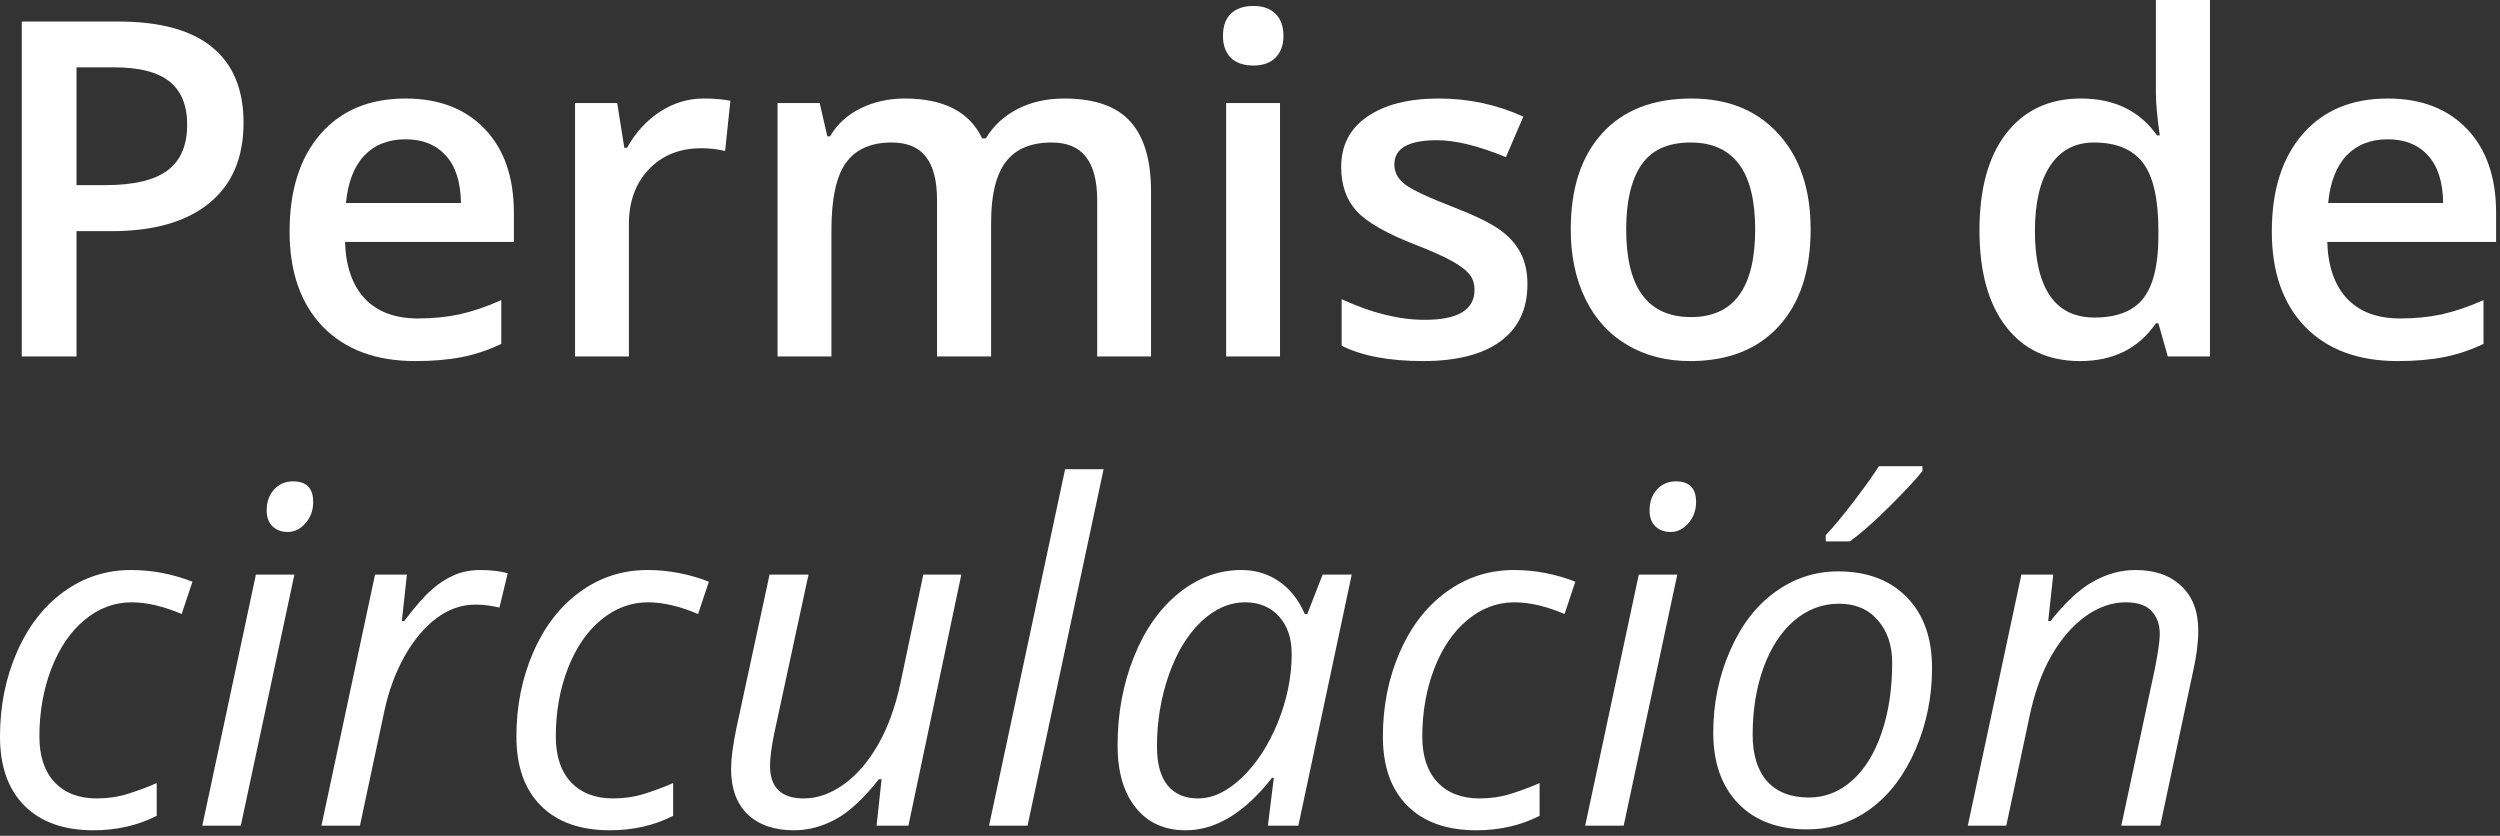
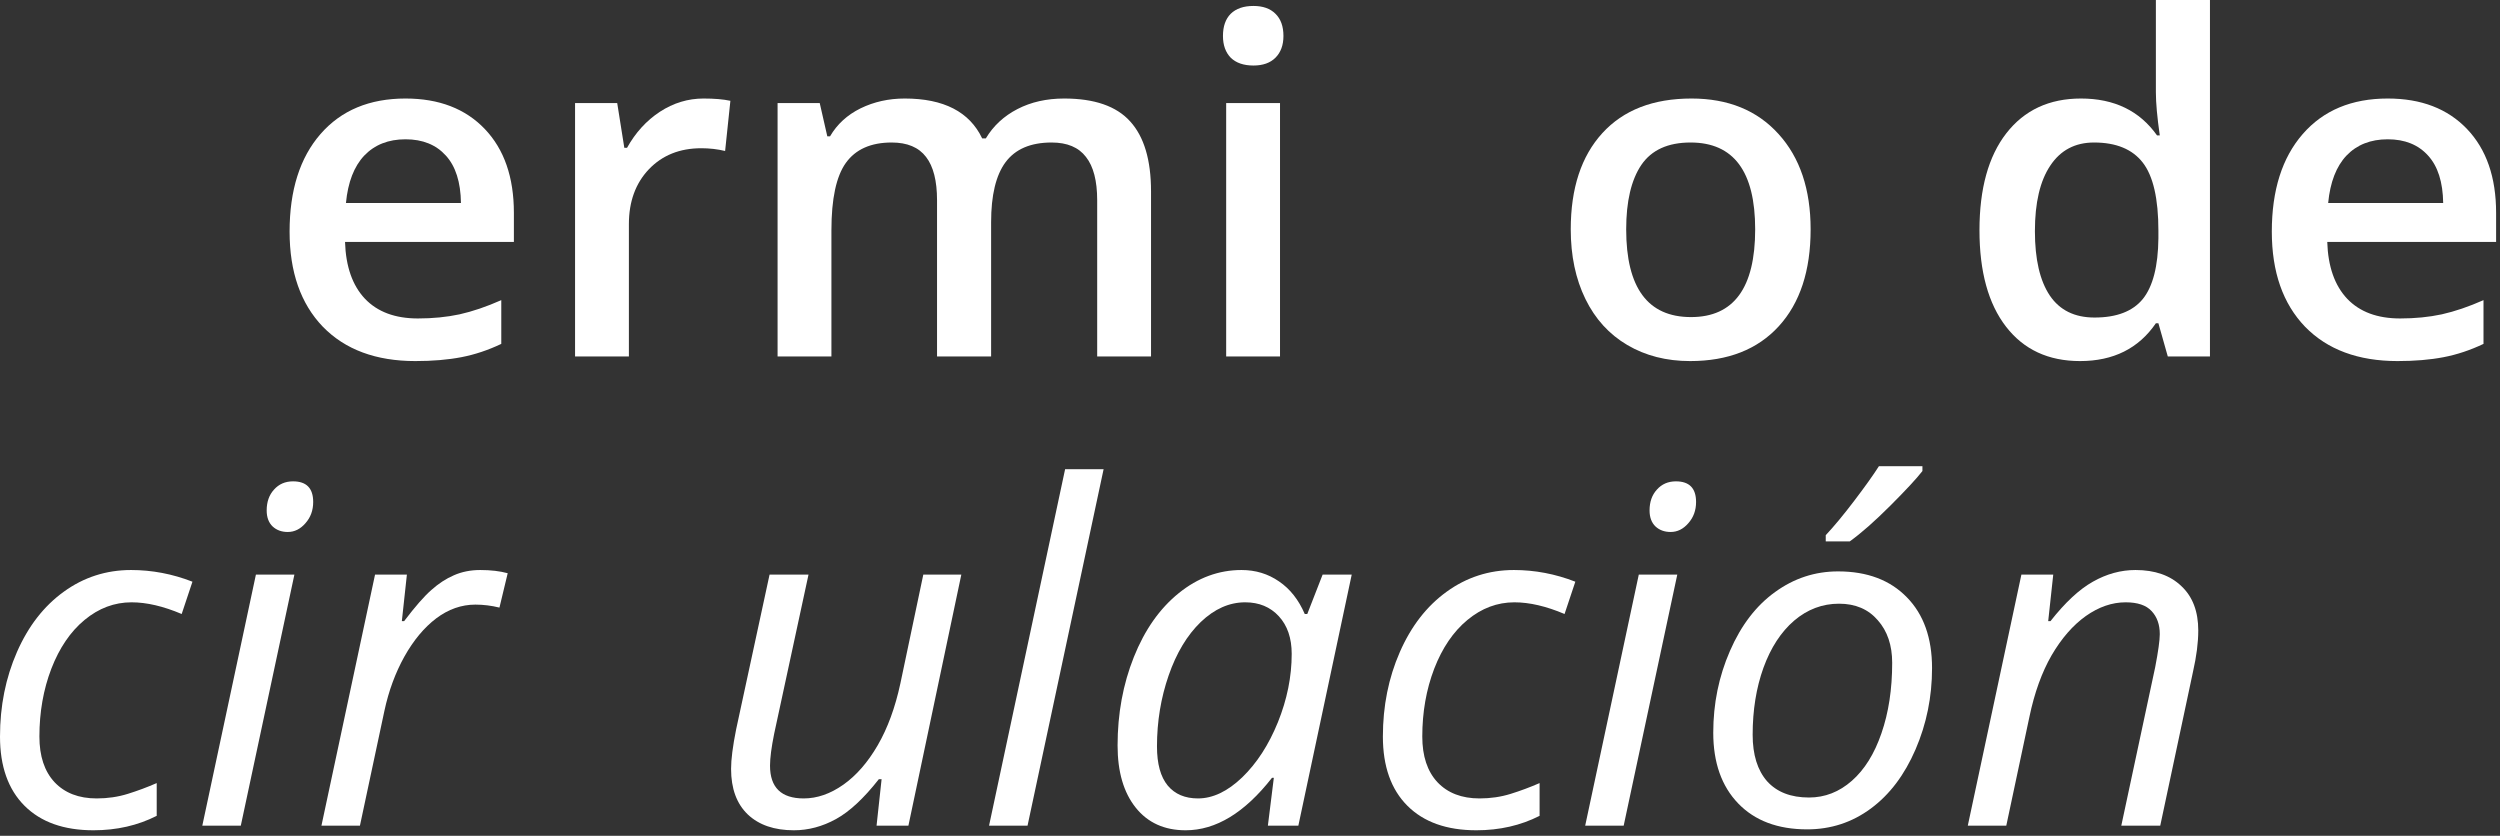
<svg xmlns="http://www.w3.org/2000/svg" width="341" height="114" viewBox="0 0 341 114" fill="none">
  <rect x="0" y="0" width="341" height="114" fill="#333333" stroke="none" />
  <path d="M289.344 112.625L293.969 91C294.385 88.833 294.594 87.333 294.594 86.5C294.594 85.188 294.219 84.135 293.469 83.344C292.74 82.552 291.562 82.156 289.938 82.156C288.083 82.156 286.271 82.781 284.5 84.031C282.75 85.281 281.198 87.062 279.844 89.375C278.51 91.688 277.5 94.49 276.812 97.781L273.656 112.625H268.406L275.719 78.375H280.062L279.375 84.719H279.688C281.688 82.177 283.615 80.385 285.469 79.344C287.344 78.281 289.281 77.75 291.281 77.75C293.927 77.75 296.01 78.479 297.531 79.938C299.073 81.375 299.844 83.396 299.844 86C299.844 87.646 299.604 89.521 299.125 91.625L294.656 112.625H289.344Z" fill="white" />
  <path d="M250.719 77.938C254.677 77.938 257.802 79.115 260.094 81.469C262.385 83.802 263.531 87.021 263.531 91.125C263.531 95.042 262.781 98.74 261.281 102.219C259.781 105.698 257.75 108.385 255.188 110.281C252.625 112.177 249.729 113.125 246.5 113.125C242.5 113.125 239.365 111.948 237.094 109.594C234.823 107.24 233.688 104.021 233.688 99.938C233.688 95.979 234.448 92.26 235.969 88.781C237.49 85.281 239.542 82.604 242.125 80.75C244.708 78.875 247.573 77.938 250.719 77.938ZM258.094 90.406C258.094 88.01 257.438 86.073 256.125 84.594C254.833 83.094 253.073 82.344 250.844 82.344C248.573 82.344 246.531 83.115 244.719 84.656C242.927 86.198 241.531 88.344 240.531 91.094C239.552 93.823 239.062 96.865 239.062 100.219C239.062 102.948 239.719 105.062 241.031 106.562C242.365 108.042 244.271 108.781 246.75 108.781C248.917 108.781 250.865 108.021 252.594 106.5C254.323 104.979 255.667 102.823 256.625 100.031C257.604 97.219 258.094 94.01 258.094 90.406ZM249.031 73C250.198 71.75 251.5 70.177 252.938 68.281C254.396 66.365 255.51 64.802 256.281 63.594H262.219V64.25C261.427 65.271 259.969 66.844 257.844 68.969C255.719 71.094 253.875 72.719 252.312 73.844H249.031V73Z" fill="white" />
  <path d="M221.469 112.625H216.219L223.531 78.375H228.781L221.469 112.625ZM225 69.625C225 68.458 225.333 67.51 226 66.781C226.667 66.031 227.531 65.656 228.594 65.656C230.427 65.656 231.344 66.594 231.344 68.469C231.344 69.615 230.99 70.583 230.281 71.375C229.594 72.167 228.792 72.562 227.875 72.562C227.042 72.562 226.354 72.312 225.812 71.812C225.271 71.292 225 70.562 225 69.625Z" fill="white" />
  <path d="M201.375 113.25C197.333 113.25 194.198 112.135 191.969 109.906C189.74 107.677 188.625 104.531 188.625 100.469C188.625 96.302 189.396 92.458 190.938 88.938C192.479 85.417 194.604 82.677 197.312 80.719C200.042 78.74 203.104 77.75 206.5 77.75C209.354 77.75 212.146 78.281 214.875 79.344L213.406 83.75C210.906 82.688 208.625 82.156 206.562 82.156C204.229 82.156 202.094 82.958 200.156 84.562C198.24 86.146 196.729 88.365 195.625 91.219C194.542 94.052 194 97.135 194 100.469C194 103.135 194.688 105.208 196.062 106.688C197.458 108.167 199.375 108.906 201.812 108.906C203.312 108.906 204.729 108.698 206.062 108.281C207.396 107.865 208.708 107.375 210 106.812V111.281C207.417 112.594 204.542 113.25 201.375 113.25Z" fill="white" />
  <path d="M169.344 77.75C171.26 77.75 172.969 78.271 174.469 79.312C175.969 80.333 177.135 81.812 177.969 83.75H178.312L180.406 78.375H184.375L177.094 112.625H172.938L173.75 106.094H173.5C169.771 110.865 165.844 113.25 161.719 113.25C158.823 113.25 156.552 112.219 154.906 110.156C153.26 108.094 152.438 105.271 152.438 101.688C152.438 97.354 153.177 93.333 154.656 89.625C156.135 85.917 158.177 83.01 160.781 80.906C163.385 78.802 166.24 77.75 169.344 77.75ZM163.406 108.906C165.427 108.906 167.438 107.948 169.438 106.031C171.438 104.094 173.062 101.583 174.312 98.5C175.562 95.396 176.188 92.292 176.188 89.188C176.188 87.042 175.604 85.333 174.438 84.062C173.271 82.792 171.74 82.156 169.844 82.156C167.677 82.156 165.656 83.052 163.781 84.844C161.927 86.635 160.469 89.062 159.406 92.125C158.344 95.188 157.812 98.417 157.812 101.812C157.812 104.188 158.302 105.969 159.281 107.156C160.26 108.323 161.635 108.906 163.406 108.906Z" fill="white" />
  <path d="M140.156 112.625H134.906L145.281 64H150.531L140.156 112.625Z" fill="white" />
  <path d="M110.281 78.375L105.594 100.094C105.219 101.948 105.031 103.396 105.031 104.438C105.031 107.417 106.562 108.906 109.625 108.906C111.458 108.906 113.26 108.281 115.031 107.031C116.802 105.781 118.365 103.99 119.719 101.656C121.073 99.323 122.104 96.51 122.812 93.219L125.938 78.375H131.125L123.906 112.625H119.562L120.25 106.281H119.875C117.833 108.885 115.885 110.698 114.031 111.719C112.177 112.74 110.26 113.25 108.281 113.25C105.615 113.25 103.521 112.531 102 111.094C100.479 109.635 99.719 107.562 99.719 104.875C99.719 103.583 99.948 101.792 100.406 99.5L104.969 78.375H110.281Z" fill="white" />
-   <path d="M83.188 113.25C79.146 113.25 76.01 112.135 73.781 109.906C71.552 107.677 70.438 104.531 70.438 100.469C70.438 96.302 71.208 92.458 72.75 88.938C74.292 85.417 76.417 82.677 79.125 80.719C81.854 78.74 84.917 77.75 88.312 77.75C91.167 77.75 93.958 78.281 96.688 79.344L95.219 83.75C92.719 82.688 90.438 82.156 88.375 82.156C86.042 82.156 83.906 82.958 81.969 84.562C80.052 86.146 78.542 88.365 77.438 91.219C76.354 94.052 75.812 97.135 75.812 100.469C75.812 103.135 76.5 105.208 77.875 106.688C79.271 108.167 81.188 108.906 83.625 108.906C85.125 108.906 86.542 108.698 87.875 108.281C89.208 107.865 90.521 107.375 91.812 106.812V111.281C89.229 112.594 86.354 113.25 83.188 113.25Z" fill="white" />
  <path d="M65.5 77.75C66.938 77.75 68.188 77.896 69.25 78.188L68.125 82.875C67.021 82.604 65.927 82.469 64.844 82.469C62.948 82.469 61.167 83.094 59.5 84.344C57.854 85.594 56.406 87.333 55.156 89.562C53.927 91.771 53.021 94.229 52.438 96.938L49.094 112.625H43.844L51.156 78.375H55.5L54.812 84.719H55.125C56.625 82.74 57.865 81.323 58.844 80.469C59.823 79.594 60.844 78.927 61.906 78.469C62.99 77.99 64.188 77.75 65.5 77.75Z" fill="white" />
  <path d="M32.844 112.625H27.594L34.906 78.375H40.156L32.844 112.625ZM36.375 69.625C36.375 68.458 36.708 67.51 37.375 66.781C38.042 66.031 38.906 65.656 39.969 65.656C41.802 65.656 42.719 66.594 42.719 68.469C42.719 69.615 42.365 70.583 41.656 71.375C40.969 72.167 40.167 72.562 39.25 72.562C38.417 72.562 37.729 72.312 37.188 71.812C36.646 71.292 36.375 70.562 36.375 69.625Z" fill="white" />
  <path d="M12.75 113.25C8.708 113.25 5.573 112.135 3.344 109.906C1.115 107.677 0 104.531 0 100.469C0 96.302 0.771 92.458 2.312 88.938C3.854 85.417 5.979 82.677 8.688 80.719C11.417 78.74 14.479 77.75 17.875 77.75C20.729 77.75 23.521 78.281 26.25 79.344L24.781 83.75C22.281 82.688 20 82.156 17.938 82.156C15.604 82.156 13.469 82.958 11.531 84.562C9.615 86.146 8.104 88.365 7 91.219C5.917 94.052 5.375 97.135 5.375 100.469C5.375 103.135 6.062 105.208 7.438 106.688C8.833 108.167 10.75 108.906 13.188 108.906C14.688 108.906 16.104 108.698 17.438 108.281C18.771 107.865 20.083 107.375 21.375 106.812V111.281C18.792 112.594 15.917 113.25 12.75 113.25Z" fill="white" />
-   <path d="M327.031 49.25C321.656 49.25 317.448 47.688 314.406 44.562C311.385 41.417 309.875 37.094 309.875 31.594C309.875 25.948 311.281 21.51 314.094 18.281C316.906 15.052 320.771 13.438 325.688 13.438C330.25 13.438 333.854 14.823 336.5 17.594C339.146 20.365 340.469 24.177 340.469 29.031V33H317.438C317.542 36.354 318.448 38.938 320.156 40.75C321.865 42.542 324.271 43.438 327.375 43.438C329.417 43.438 331.312 43.25 333.062 42.875C334.833 42.479 336.729 41.833 338.75 40.938V46.906C336.958 47.76 335.146 48.365 333.312 48.719C331.479 49.073 329.385 49.25 327.031 49.25ZM325.688 19C323.354 19 321.479 19.74 320.062 21.219C318.667 22.698 317.833 24.854 317.562 27.688H333.25C333.208 24.833 332.521 22.677 331.188 21.219C329.854 19.74 328.021 19 325.688 19Z" fill="white" />
+   <path d="M327.031 49.25C321.656 49.25 317.448 47.688 314.406 44.562C311.385 41.417 309.875 37.094 309.875 31.594C309.875 25.948 311.281 21.51 314.094 18.281C316.906 15.052 320.771 13.438 325.688 13.438C330.25 13.438 333.854 14.823 336.5 17.594C339.146 20.365 340.469 24.177 340.469 29.031V33H317.438C317.542 36.354 318.448 38.938 320.156 40.75C321.865 42.542 324.271 43.438 327.375 43.438C329.417 43.438 331.312 43.25 333.062 42.875C334.833 42.479 336.729 41.833 338.75 40.938V46.906C336.958 47.76 335.146 48.365 333.312 48.719C331.479 49.073 329.385 49.25 327.031 49.25M325.688 19C323.354 19 321.479 19.74 320.062 21.219C318.667 22.698 317.833 24.854 317.562 27.688H333.25C333.208 24.833 332.521 22.677 331.188 21.219C329.854 19.74 328.021 19 325.688 19Z" fill="white" />
  <path d="M283.719 49.25C279.406 49.25 276.042 47.688 273.625 44.562C271.208 41.438 270 37.052 270 31.406C270 25.74 271.219 21.333 273.656 18.188C276.115 15.021 279.51 13.438 283.844 13.438C288.385 13.438 291.844 15.115 294.219 18.469H294.594C294.24 15.99 294.062 14.031 294.062 12.594V0H301.438V48.625H295.688L294.406 44.094H294.062C291.708 47.531 288.26 49.25 283.719 49.25ZM285.688 43.312C288.708 43.312 290.906 42.469 292.281 40.781C293.656 39.073 294.365 36.312 294.406 32.5V31.469C294.406 27.115 293.698 24.021 292.281 22.188C290.865 20.354 288.646 19.438 285.625 19.438C283.042 19.438 281.052 20.49 279.656 22.594C278.26 24.677 277.562 27.656 277.562 31.531C277.562 35.365 278.24 38.292 279.594 40.312C280.948 42.312 282.979 43.312 285.688 43.312Z" fill="white" />
  <path d="M246.969 31.281C246.969 36.927 245.521 41.333 242.625 44.5C239.729 47.667 235.698 49.25 230.531 49.25C227.302 49.25 224.448 48.521 221.969 47.062C219.49 45.604 217.583 43.51 216.25 40.781C214.917 38.052 214.25 34.885 214.25 31.281C214.25 25.677 215.688 21.302 218.562 18.156C221.438 15.01 225.49 13.438 230.719 13.438C235.719 13.438 239.677 15.052 242.594 18.281C245.51 21.49 246.969 25.823 246.969 31.281ZM221.812 31.281C221.812 39.26 224.76 43.25 230.656 43.25C236.49 43.25 239.406 39.26 239.406 31.281C239.406 23.385 236.469 19.438 230.594 19.438C227.51 19.438 225.271 20.458 223.875 22.5C222.5 24.542 221.812 27.469 221.812 31.281Z" fill="white" />
-   <path d="M208.344 38.781C208.344 42.156 207.115 44.75 204.656 46.562C202.198 48.354 198.677 49.25 194.094 49.25C189.49 49.25 185.792 48.552 183 47.156V40.812C187.062 42.688 190.844 43.625 194.344 43.625C198.865 43.625 201.125 42.26 201.125 39.531C201.125 38.656 200.875 37.927 200.375 37.344C199.875 36.76 199.052 36.156 197.906 35.531C196.76 34.906 195.167 34.198 193.125 33.406C189.146 31.865 186.448 30.323 185.031 28.781C183.635 27.24 182.938 25.24 182.938 22.781C182.938 19.823 184.125 17.531 186.5 15.906C188.896 14.26 192.146 13.438 196.25 13.438C200.312 13.438 204.156 14.26 207.781 15.906L205.406 21.438C201.677 19.896 198.542 19.125 196 19.125C192.125 19.125 190.188 20.229 190.188 22.438C190.188 23.521 190.688 24.438 191.688 25.188C192.708 25.938 194.917 26.969 198.312 28.281C201.167 29.385 203.24 30.396 204.531 31.312C205.823 32.229 206.781 33.292 207.406 34.5C208.031 35.688 208.344 37.115 208.344 38.781Z" fill="white" />
  <path d="M174.594 48.625H167.25V14.062H174.594V48.625ZM166.812 4.906C166.812 3.594 167.167 2.583 167.875 1.875C168.604 1.167 169.635 0.812 170.969 0.812C172.26 0.812 173.26 1.167 173.969 1.875C174.698 2.583 175.062 3.594 175.062 4.906C175.062 6.156 174.698 7.146 173.969 7.875C173.26 8.583 172.26 8.938 170.969 8.938C169.635 8.938 168.604 8.583 167.875 7.875C167.167 7.146 166.812 6.156 166.812 4.906Z" fill="white" />
  <path d="M135.188 48.625H127.812V27.312C127.812 24.667 127.312 22.698 126.312 21.406C125.312 20.094 123.75 19.438 121.625 19.438C118.792 19.438 116.708 20.365 115.375 22.219C114.062 24.052 113.406 27.115 113.406 31.406V48.625H106.062V14.062H111.812L112.844 18.594H113.219C114.177 16.948 115.562 15.677 117.375 14.781C119.208 13.885 121.219 13.438 123.406 13.438C128.719 13.438 132.24 15.25 133.969 18.875H134.469C135.49 17.167 136.927 15.833 138.781 14.875C140.635 13.917 142.76 13.438 145.156 13.438C149.281 13.438 152.281 14.479 154.156 16.562C156.052 18.646 157 21.823 157 26.094V48.625H149.656V27.312C149.656 24.667 149.146 22.698 148.125 21.406C147.125 20.094 145.562 19.438 143.438 19.438C140.583 19.438 138.49 20.333 137.156 22.125C135.844 23.896 135.188 26.625 135.188 30.312V48.625Z" fill="white" />
  <path d="M95.969 13.438C97.448 13.438 98.667 13.542 99.625 13.75L98.906 20.594C97.865 20.344 96.781 20.219 95.656 20.219C92.719 20.219 90.333 21.177 88.5 23.094C86.688 25.01 85.781 27.5 85.781 30.562V48.625H78.438V14.062H84.188L85.156 20.156H85.531C86.677 18.094 88.167 16.458 90 15.25C91.854 14.042 93.844 13.438 95.969 13.438Z" fill="white" />
  <path d="M56.656 49.25C51.281 49.25 47.073 47.688 44.031 44.562C41.01 41.417 39.5 37.094 39.5 31.594C39.5 25.948 40.906 21.51 43.719 18.281C46.531 15.052 50.396 13.438 55.312 13.438C59.875 13.438 63.479 14.823 66.125 17.594C68.771 20.365 70.094 24.177 70.094 29.031V33H47.062C47.167 36.354 48.073 38.938 49.781 40.75C51.49 42.542 53.896 43.438 57 43.438C59.042 43.438 60.938 43.25 62.688 42.875C64.458 42.479 66.354 41.833 68.375 40.938V46.906C66.583 47.76 64.771 48.365 62.938 48.719C61.104 49.073 59.01 49.25 56.656 49.25ZM55.312 19C52.979 19 51.104 19.74 49.688 21.219C48.292 22.698 47.458 24.854 47.188 27.688H62.875C62.833 24.833 62.146 22.677 60.812 21.219C59.479 19.74 57.646 19 55.312 19Z" fill="white" />
-   <path d="M33.219 16.75C33.219 21.521 31.656 25.177 28.531 27.719C25.406 30.26 20.958 31.531 15.188 31.531H10.438V48.625H2.969V2.938H16.125C21.833 2.938 26.104 4.104 28.938 6.438C31.792 8.771 33.219 12.208 33.219 16.75ZM10.438 25.25H14.406C18.24 25.25 21.052 24.583 22.844 23.25C24.635 21.917 25.531 19.833 25.531 17C25.531 14.375 24.729 12.417 23.125 11.125C21.521 9.833 19.021 9.188 15.625 9.188H10.438V25.25Z" fill="white" />
</svg>